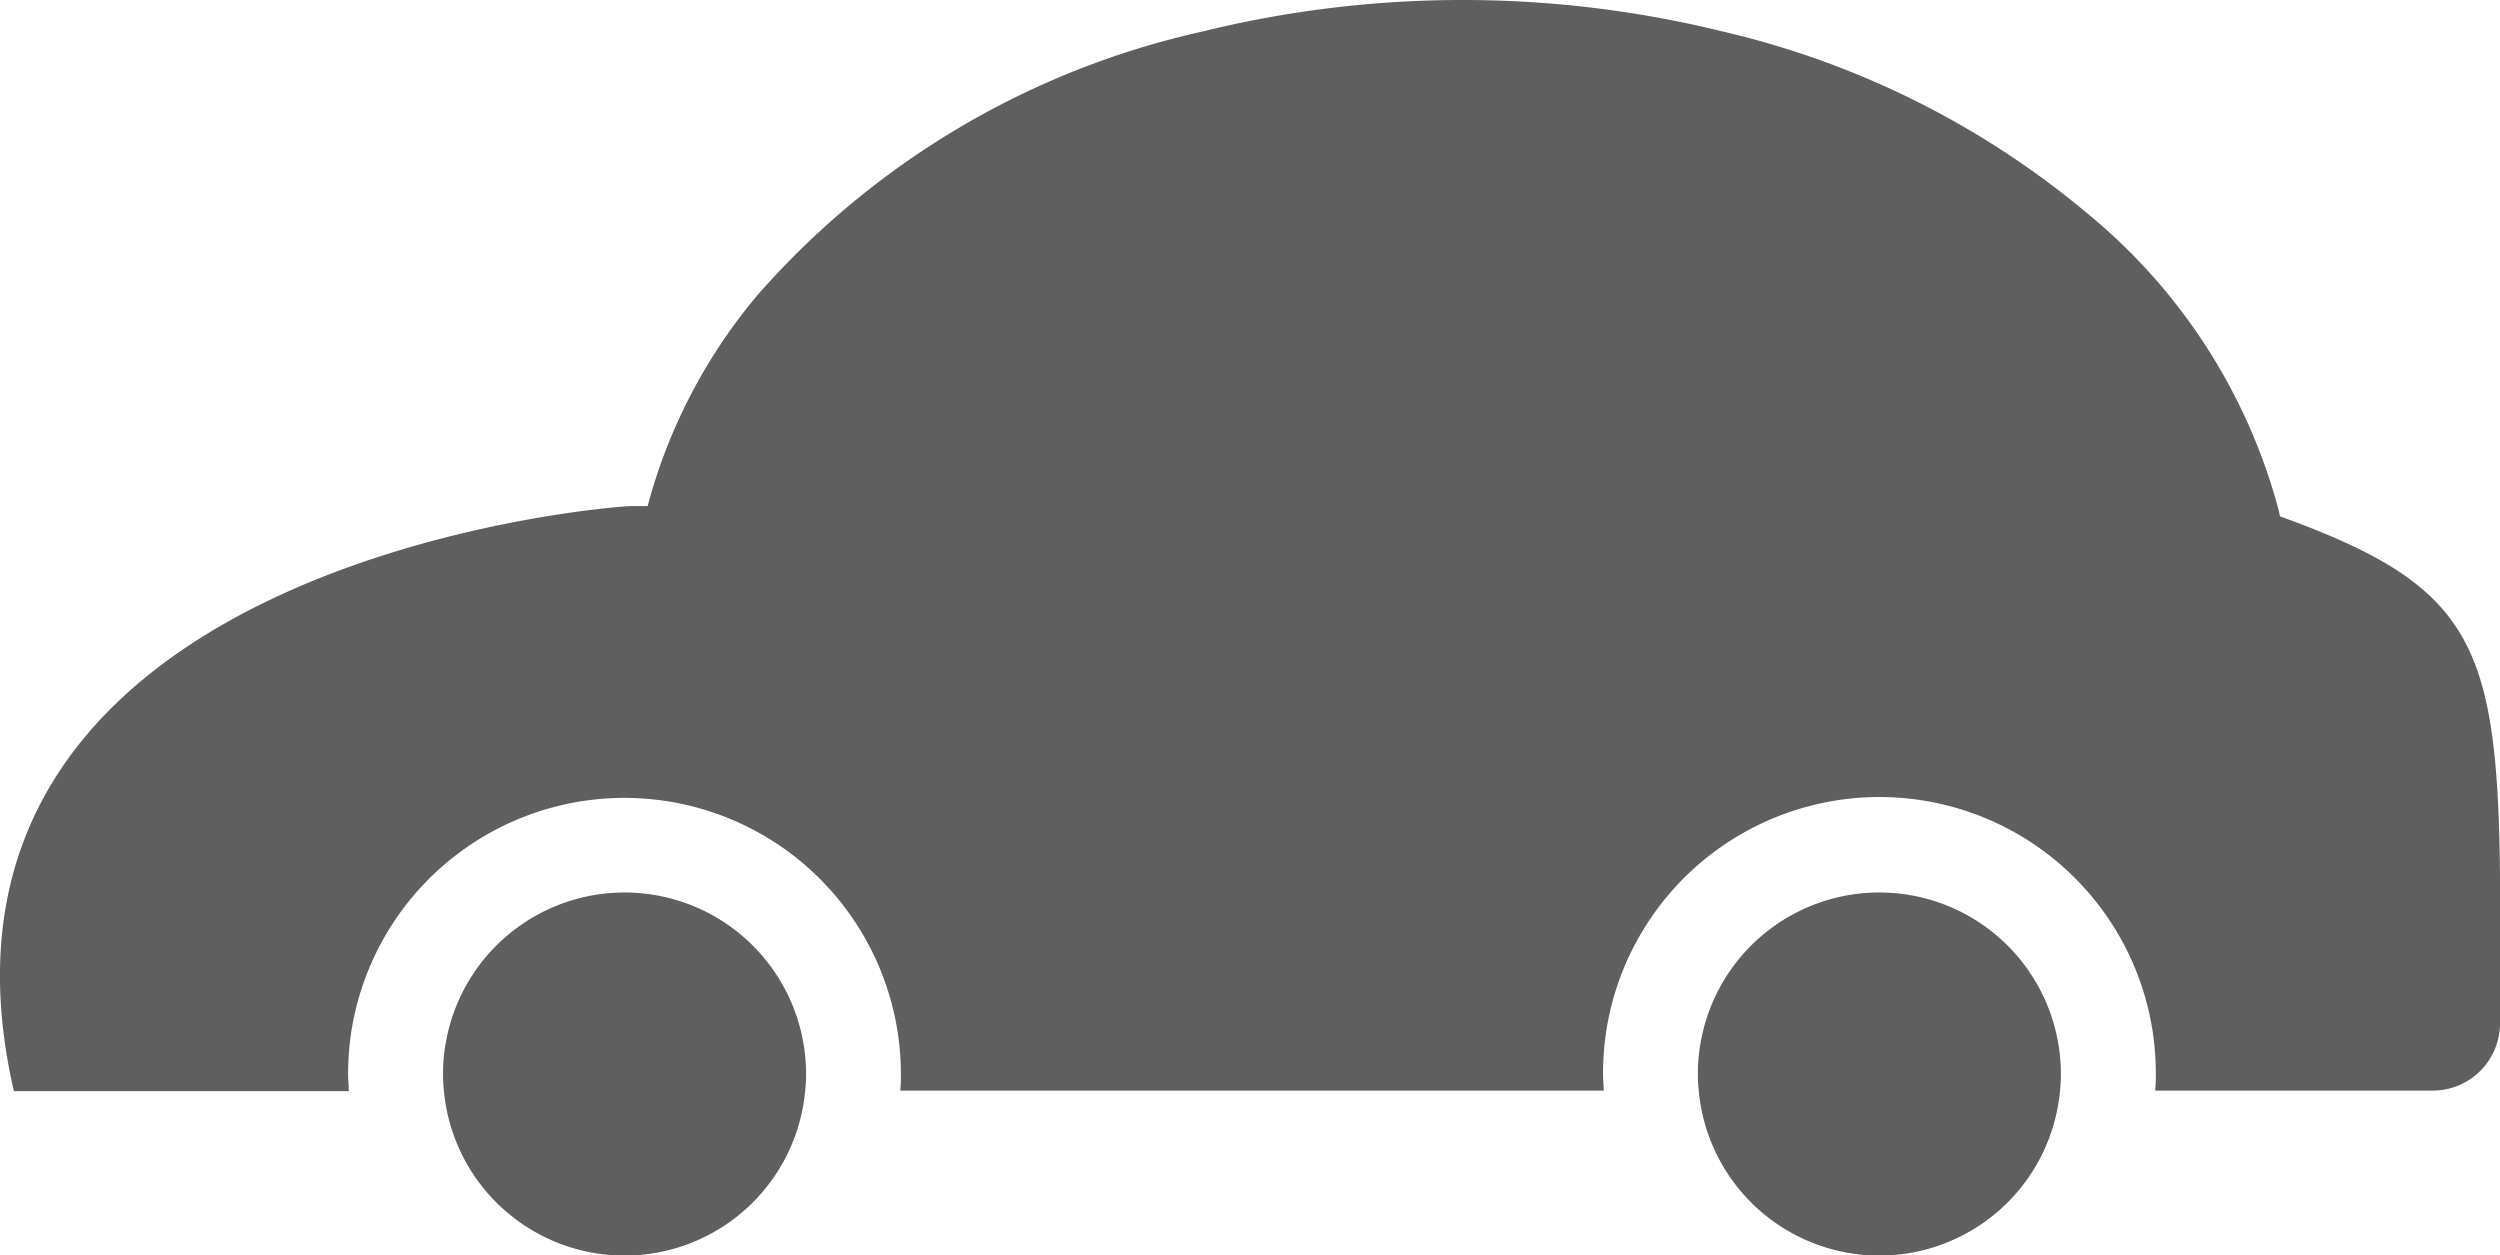
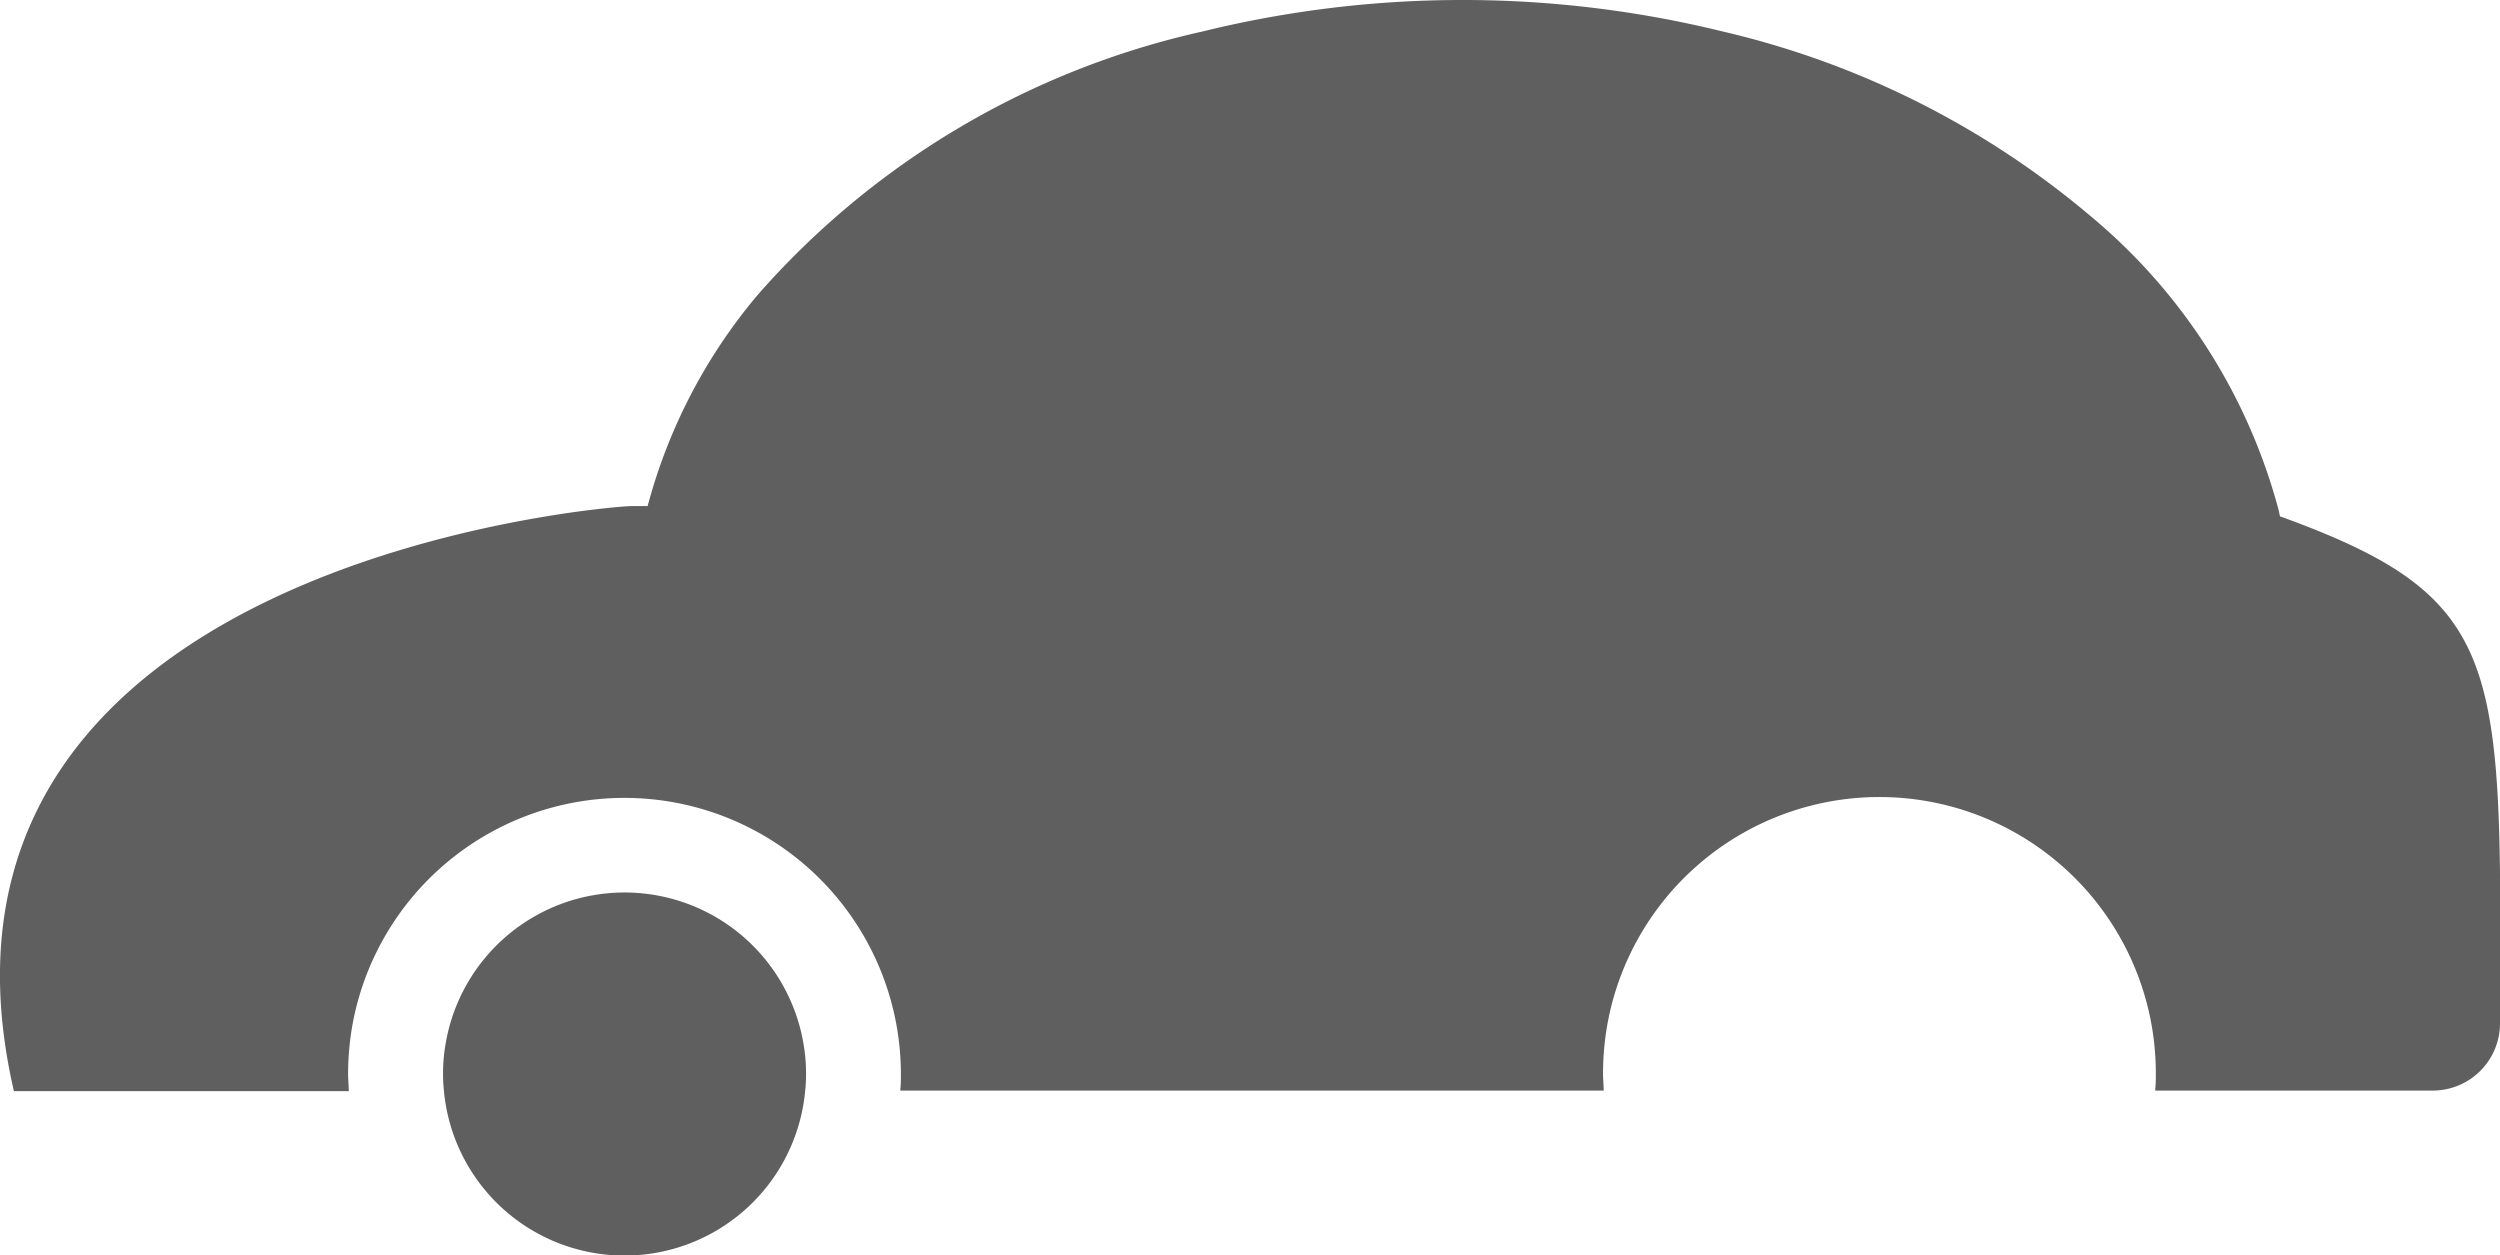
<svg xmlns="http://www.w3.org/2000/svg" width="22.3" height="11.197" viewBox="0 0 22.3 11.197">
  <defs>
    <clipPath id="clip-path">
      <rect id="長方形_2044" data-name="長方形 2044" width="22.3" height="11.197" fill="#5f5f5f" />
    </clipPath>
  </defs>
  <g id="グループ_4954" data-name="グループ 4954" transform="translate(0 -0.001)">
    <g id="グループ_4953" data-name="グループ 4953" transform="translate(0 0.001)" clip-path="url(#clip-path)">
      <path id="パス_29344" data-name="パス 29344" d="M20.339,4.61c-.008-.028-.011-.056-.02-.084a5.129,5.129,0,0,0-1.673-2.6A7.826,7.826,0,0,0,15.371.282a9.719,9.719,0,0,0-4.649,0A7.418,7.418,0,0,0,6.764,2.624a4.856,4.856,0,0,0-.987,1.89H5.636c-.189,0-6.6.5-5.512,5.219H3.111c0-.051-.006-.1-.006-.152a2.546,2.546,0,0,1,.037-.429,2.466,2.466,0,0,1,4.894.429c0,.046,0,.091-.005.137a.046.046,0,0,0,0,0h0s0,.007,0,.01h6.274c0-.051-.006-.1-.006-.152a2.565,2.565,0,0,1,.037-.429,2.466,2.466,0,0,1,4.855-.011,2.5,2.5,0,0,1,.039.44c0,.045,0,.091-.005.137,0,0,0,0,0,.005h0s0,.007,0,.01H21.7a.6.6,0,0,0,.6-.6c.012-3.212.06-3.79-1.959-4.521" transform="translate(0 0)" fill="#5f5f5f" />
      <path id="パス_29345" data-name="パス 29345" d="M24.3,45.694a1.619,1.619,0,0,0-1.594,1.337,1.531,1.531,0,0,0-.025.282,1.4,1.4,0,0,0,.008.152,1.618,1.618,0,0,0,3.222,0,1.4,1.4,0,0,0,.008-.152,1.546,1.546,0,0,0-.025-.282A1.619,1.619,0,0,0,24.3,45.694" transform="translate(-18.729 -37.733)" fill="#5f5f5f" />
-       <path id="パス_29346" data-name="パス 29346" d="M88.55,45.694a1.618,1.618,0,0,0-1.594,1.337,1.53,1.53,0,0,0-.025.282,1.4,1.4,0,0,0,.008.152,1.618,1.618,0,0,0,3.222,0,1.4,1.4,0,0,0,.008-.152,1.546,1.546,0,0,0-.025-.282,1.619,1.619,0,0,0-1.594-1.337" transform="translate(-71.786 -37.733)" fill="#5f5f5f" />
    </g>
  </g>
</svg>